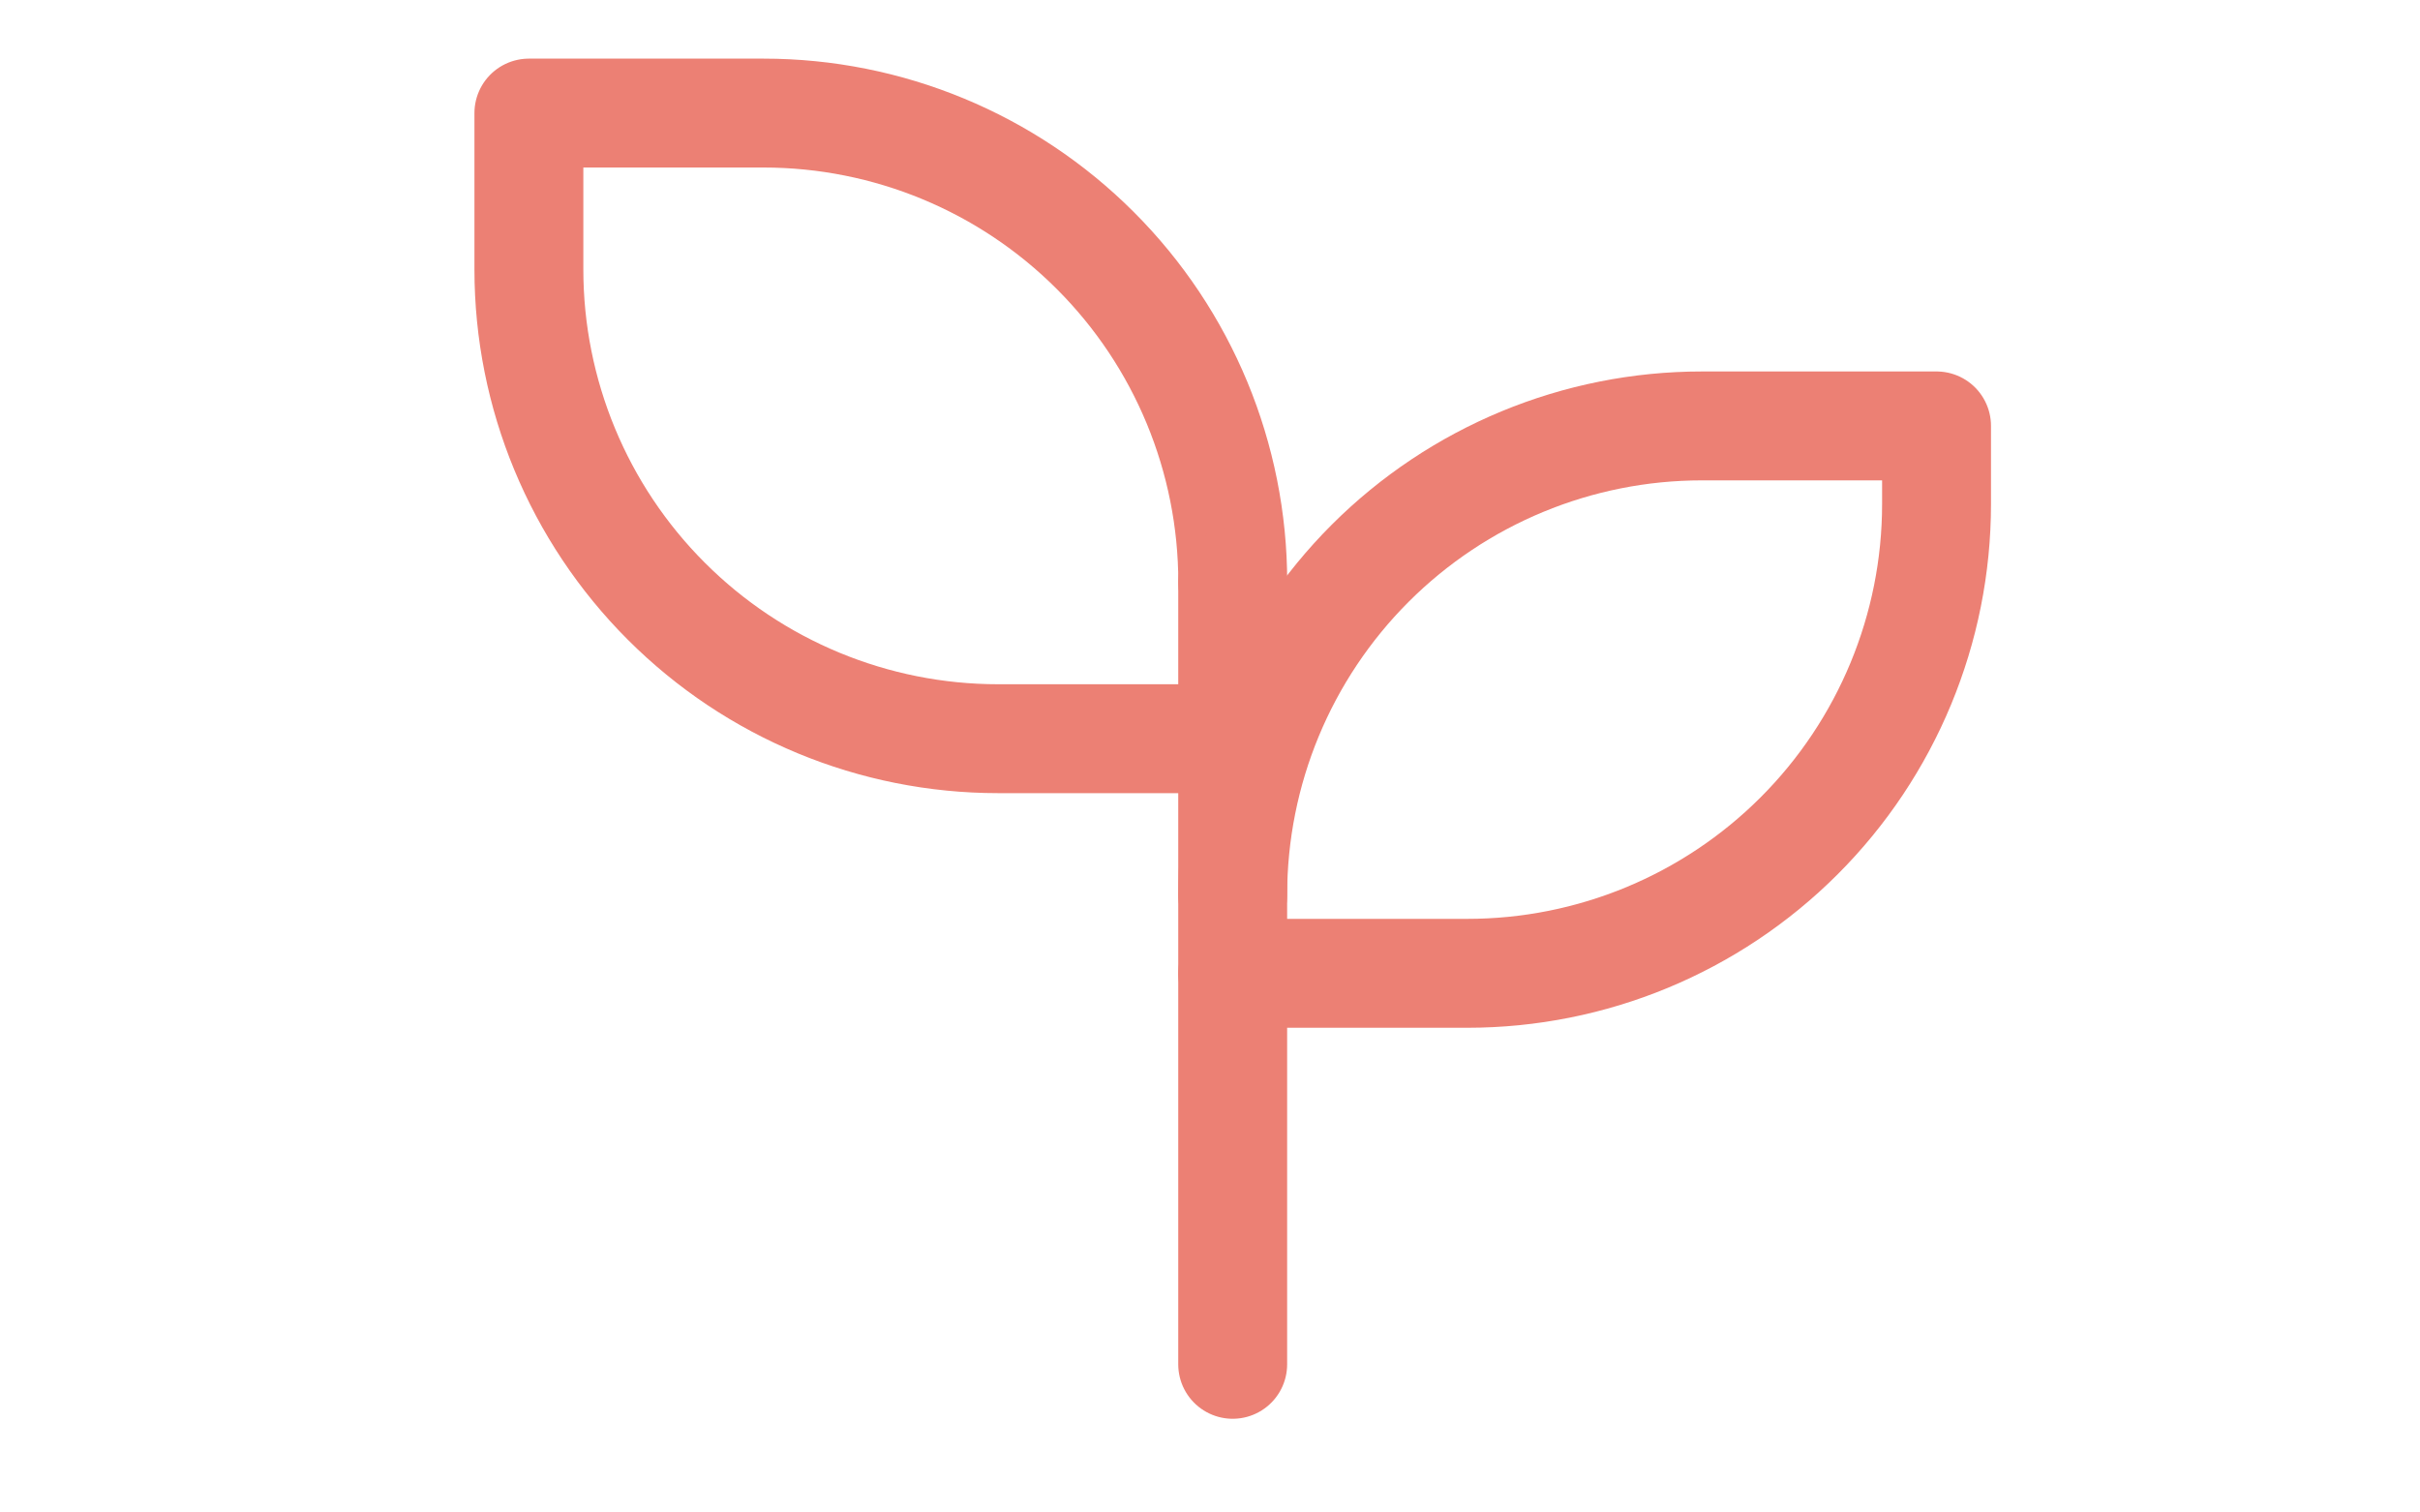
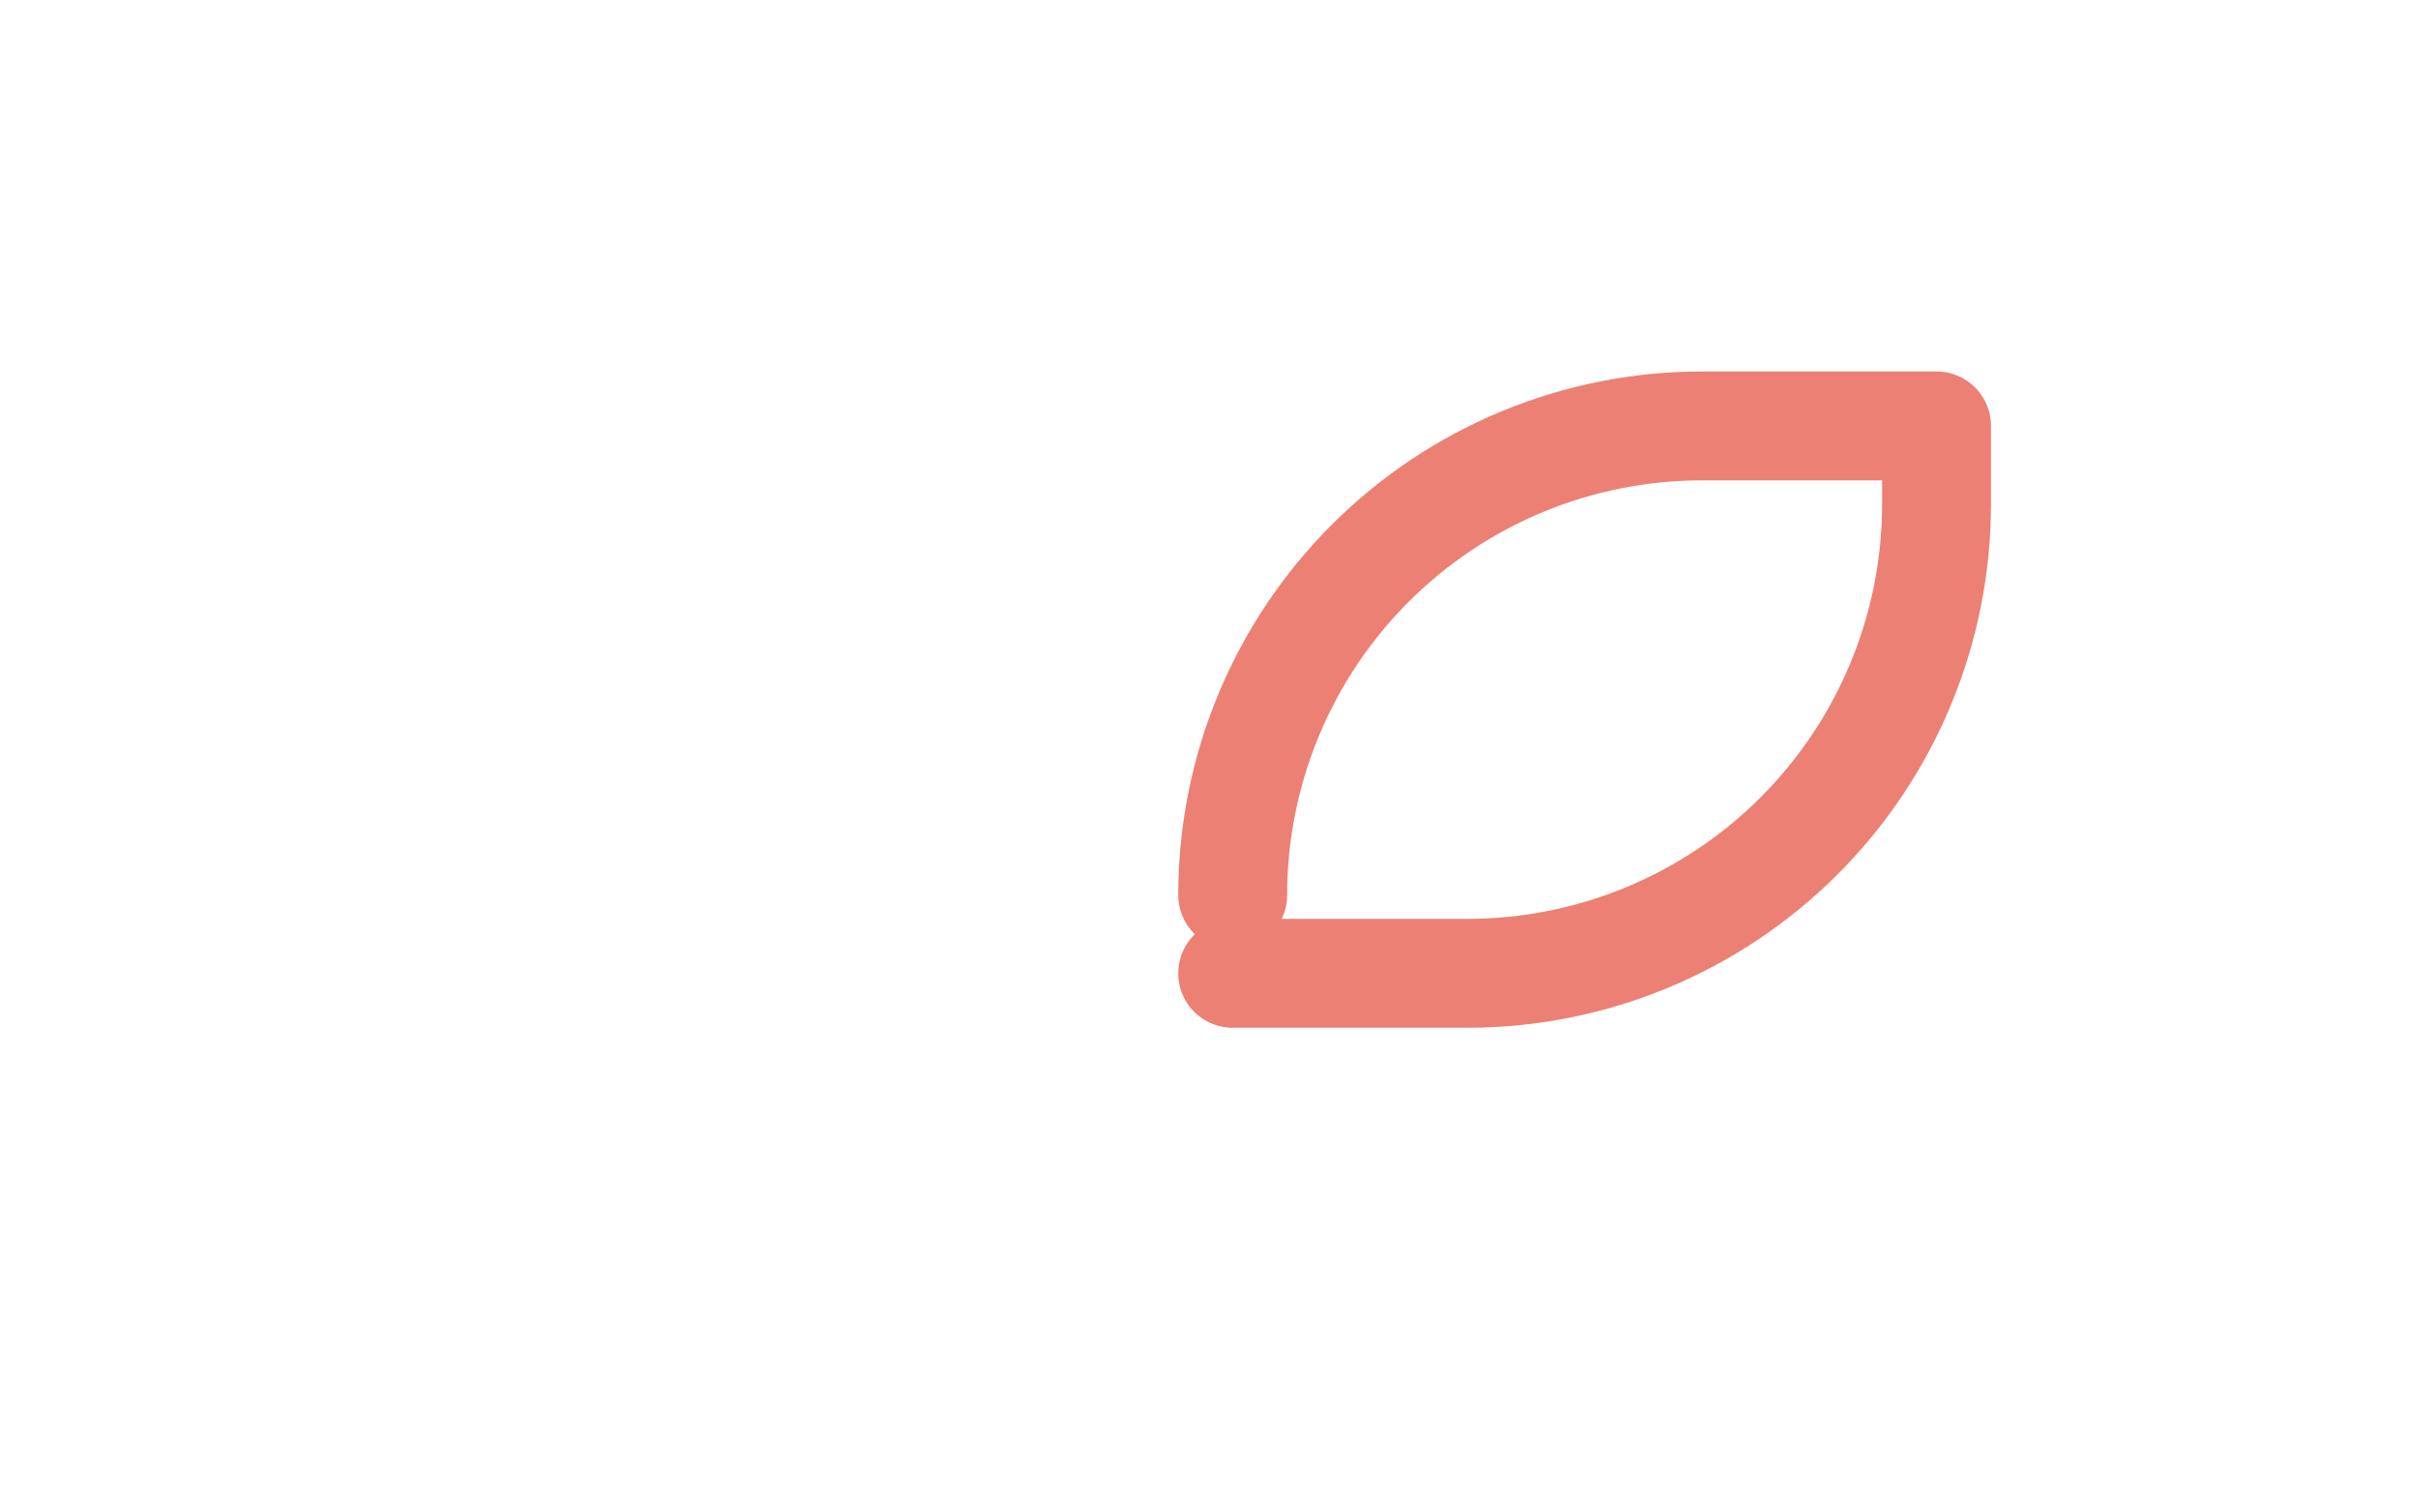
<svg xmlns="http://www.w3.org/2000/svg" width="40" height="25" viewBox="0 0 40 25" fill="none">
-   <path d="M20.376 9.625C20.376 7.568 19.559 5.595 18.104 4.141C16.65 2.686 14.677 1.869 12.62 1.869H8.742V4.454C8.742 6.511 9.559 8.484 11.014 9.938C12.468 11.393 14.441 12.21 16.498 12.21H20.376" stroke="#EC8074" stroke-width="1.8" stroke-linecap="round" stroke-linejoin="round" />
  <path d="M20.375 14.795C20.375 12.738 21.192 10.766 22.647 9.311C24.101 7.857 26.074 7.04 28.131 7.04H32.009V8.332C32.009 10.389 31.191 12.362 29.737 13.816C28.282 15.271 26.31 16.088 24.253 16.088H20.375" stroke="#EC8074" stroke-width="1.8" stroke-linecap="round" stroke-linejoin="round" />
-   <path d="M20.375 22.551V9.625" stroke="#EC8074" stroke-width="1.8" stroke-linecap="round" stroke-linejoin="round" />
</svg>